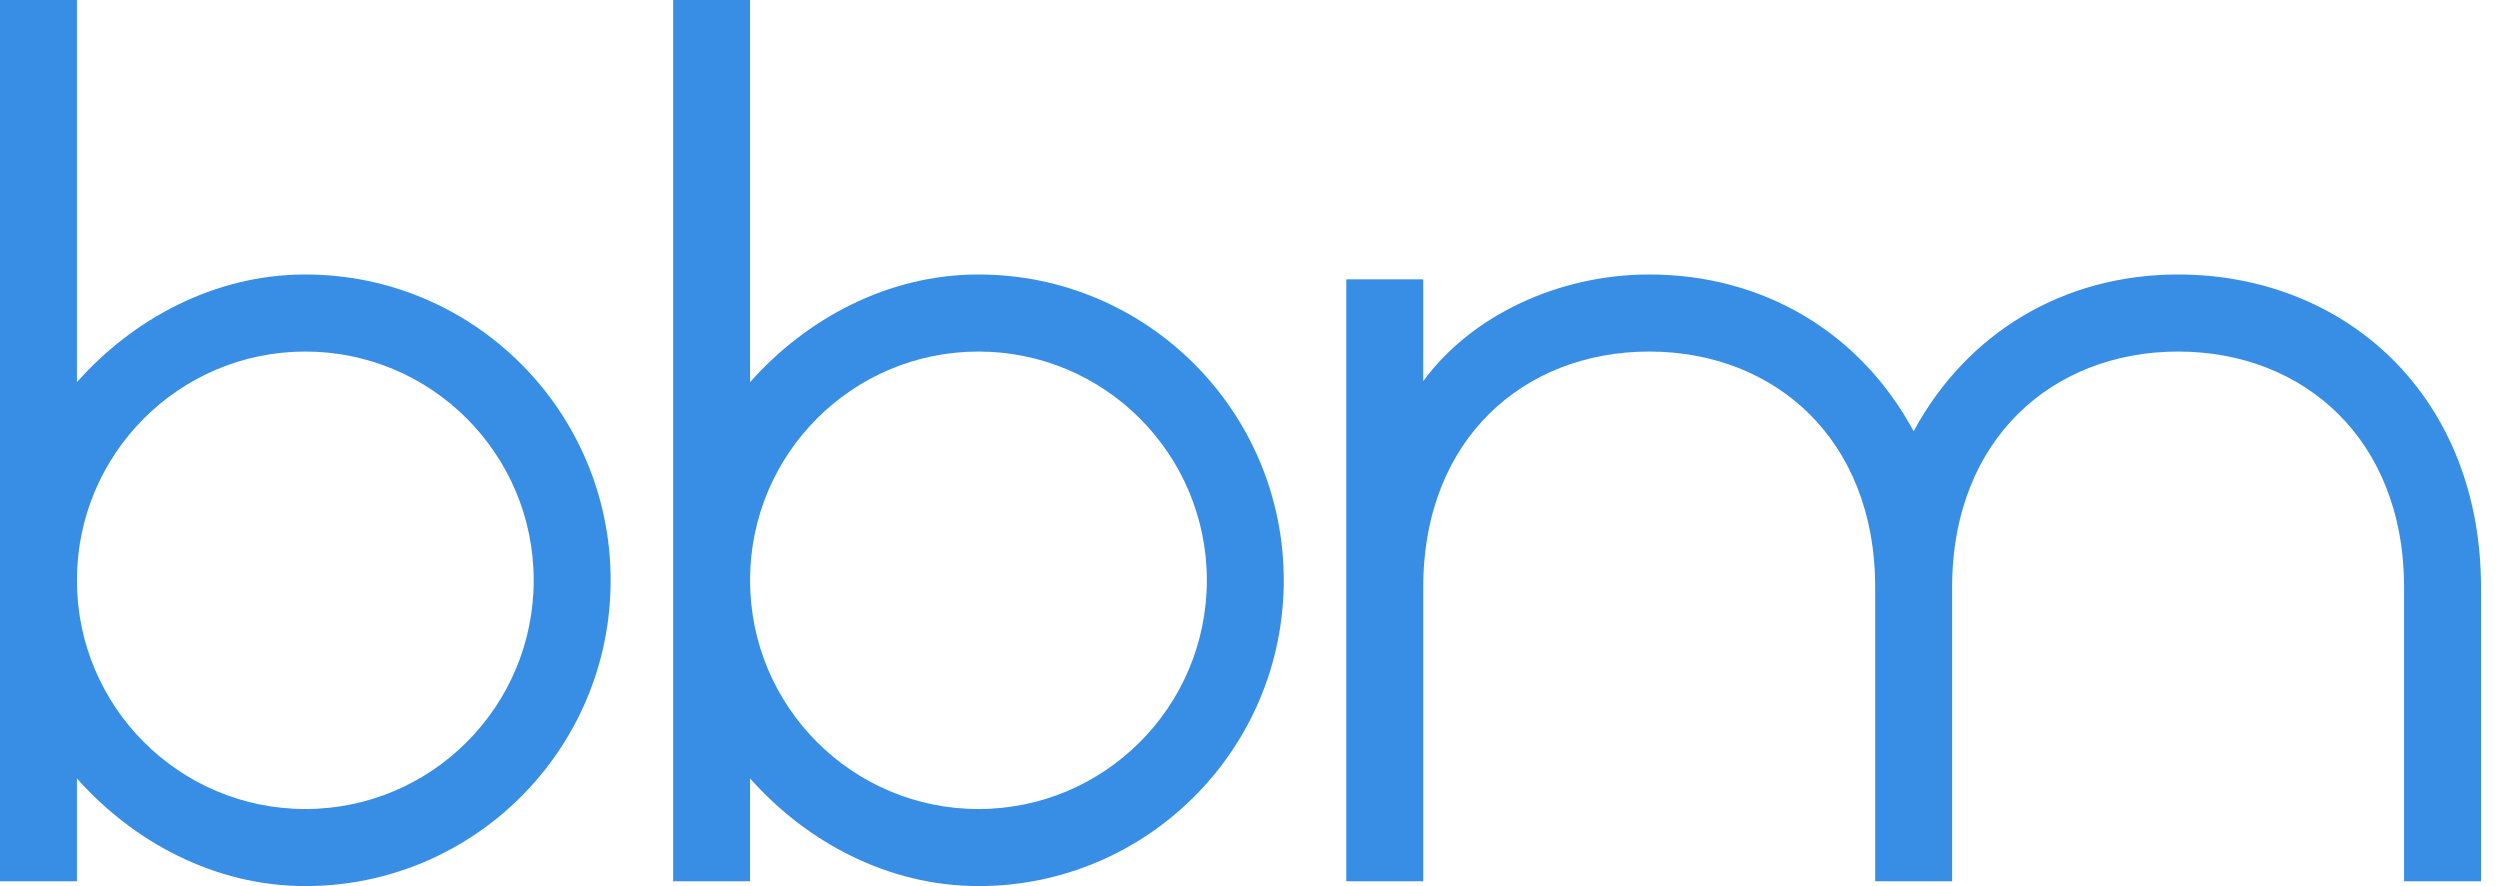
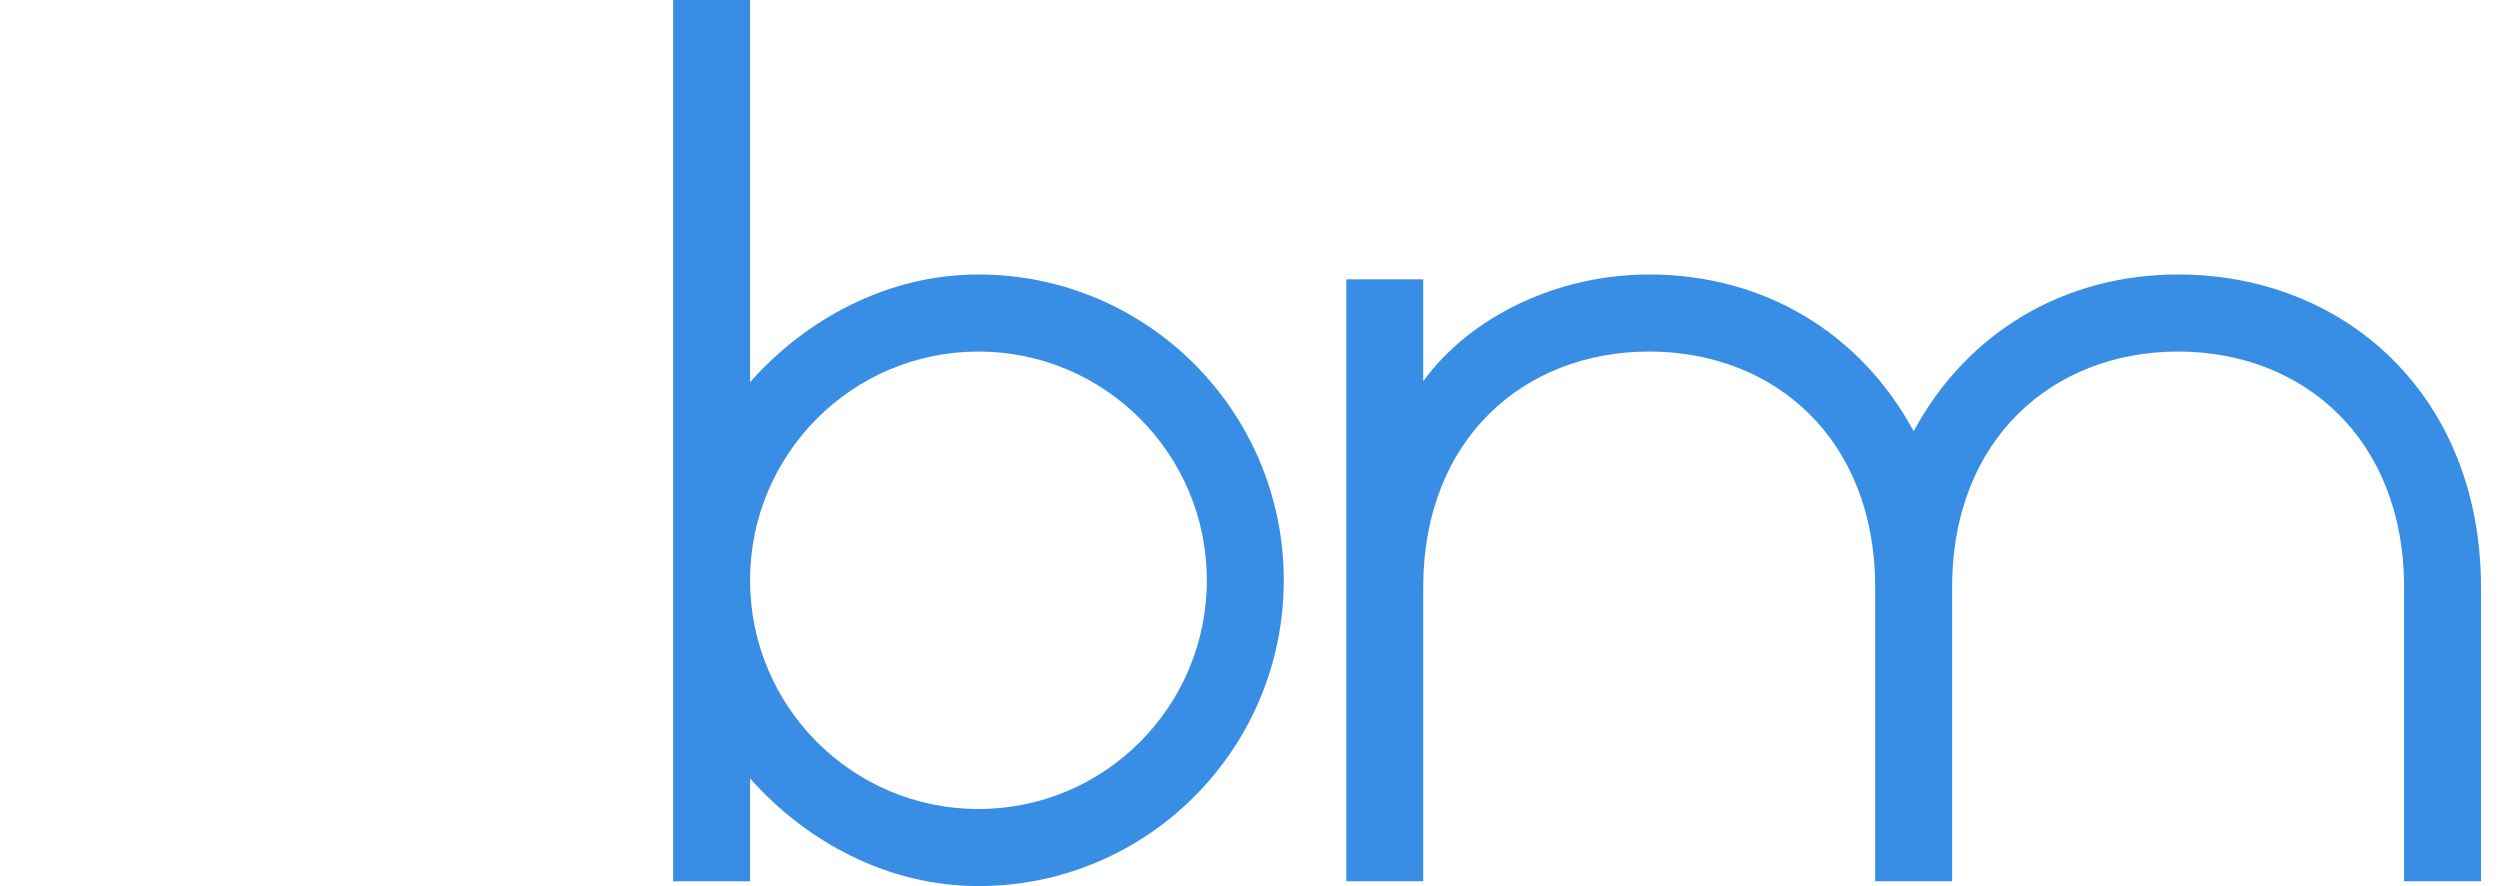
<svg xmlns="http://www.w3.org/2000/svg" width="79" height="28" viewBox="0 0 79 28" fill="none">
  <path fill-rule="evenodd" clip-rule="evenodd" d="M23.702 24.598C25.47 26.592 28.048 28 30.919 28C36.248 28 40.567 23.674 40.567 18.337C40.567 13 36.248 8.674 30.919 8.674C28.048 8.674 25.47 10.082 23.702 12.076V0H21.271V27.848H23.702V24.598ZM30.919 11.109C26.933 11.109 23.702 14.345 23.702 18.337C23.702 22.329 26.933 25.565 30.919 25.565C34.905 25.565 38.136 22.329 38.136 18.337C38.136 14.345 34.905 11.109 30.919 11.109Z" fill="#378EE4" />
-   <path fill-rule="evenodd" clip-rule="evenodd" d="M2.431 24.598C4.198 26.592 6.777 28 9.648 28C14.976 28 19.296 23.674 19.296 18.337C19.296 13 14.976 8.674 9.648 8.674C6.777 8.674 4.198 10.082 2.431 12.076V0H0V27.848H2.431V24.598ZM9.648 11.109C5.662 11.109 2.431 14.345 2.431 18.337C2.431 22.329 5.662 25.565 9.648 25.565C13.634 25.565 16.865 22.329 16.865 18.337C16.865 14.345 13.634 11.109 9.648 11.109Z" fill="#378EE4" />
  <path fill-rule="evenodd" clip-rule="evenodd" d="M47.06 13.076C45.8 14.321 44.974 16.168 44.974 18.565V27.848H42.543V8.826H44.974V12.045C46.493 9.967 49.256 8.674 52.115 8.674C55.716 8.674 58.783 10.501 60.471 13.627C62.16 10.501 65.227 8.674 68.828 8.674C71.427 8.674 73.832 9.604 75.591 11.343C77.356 13.089 78.4 15.579 78.4 18.565V27.848H75.969V18.565C75.969 16.168 75.142 14.321 73.883 13.076C72.618 11.824 70.844 11.109 68.828 11.109C66.812 11.109 65.038 11.824 63.773 13.076C62.513 14.321 61.687 16.168 61.687 18.565V27.848H59.256V18.565C59.256 16.168 58.429 14.321 57.17 13.076C55.904 11.824 54.131 11.109 52.115 11.109C50.099 11.109 48.325 11.824 47.06 13.076Z" fill="#378EE4" />
</svg>